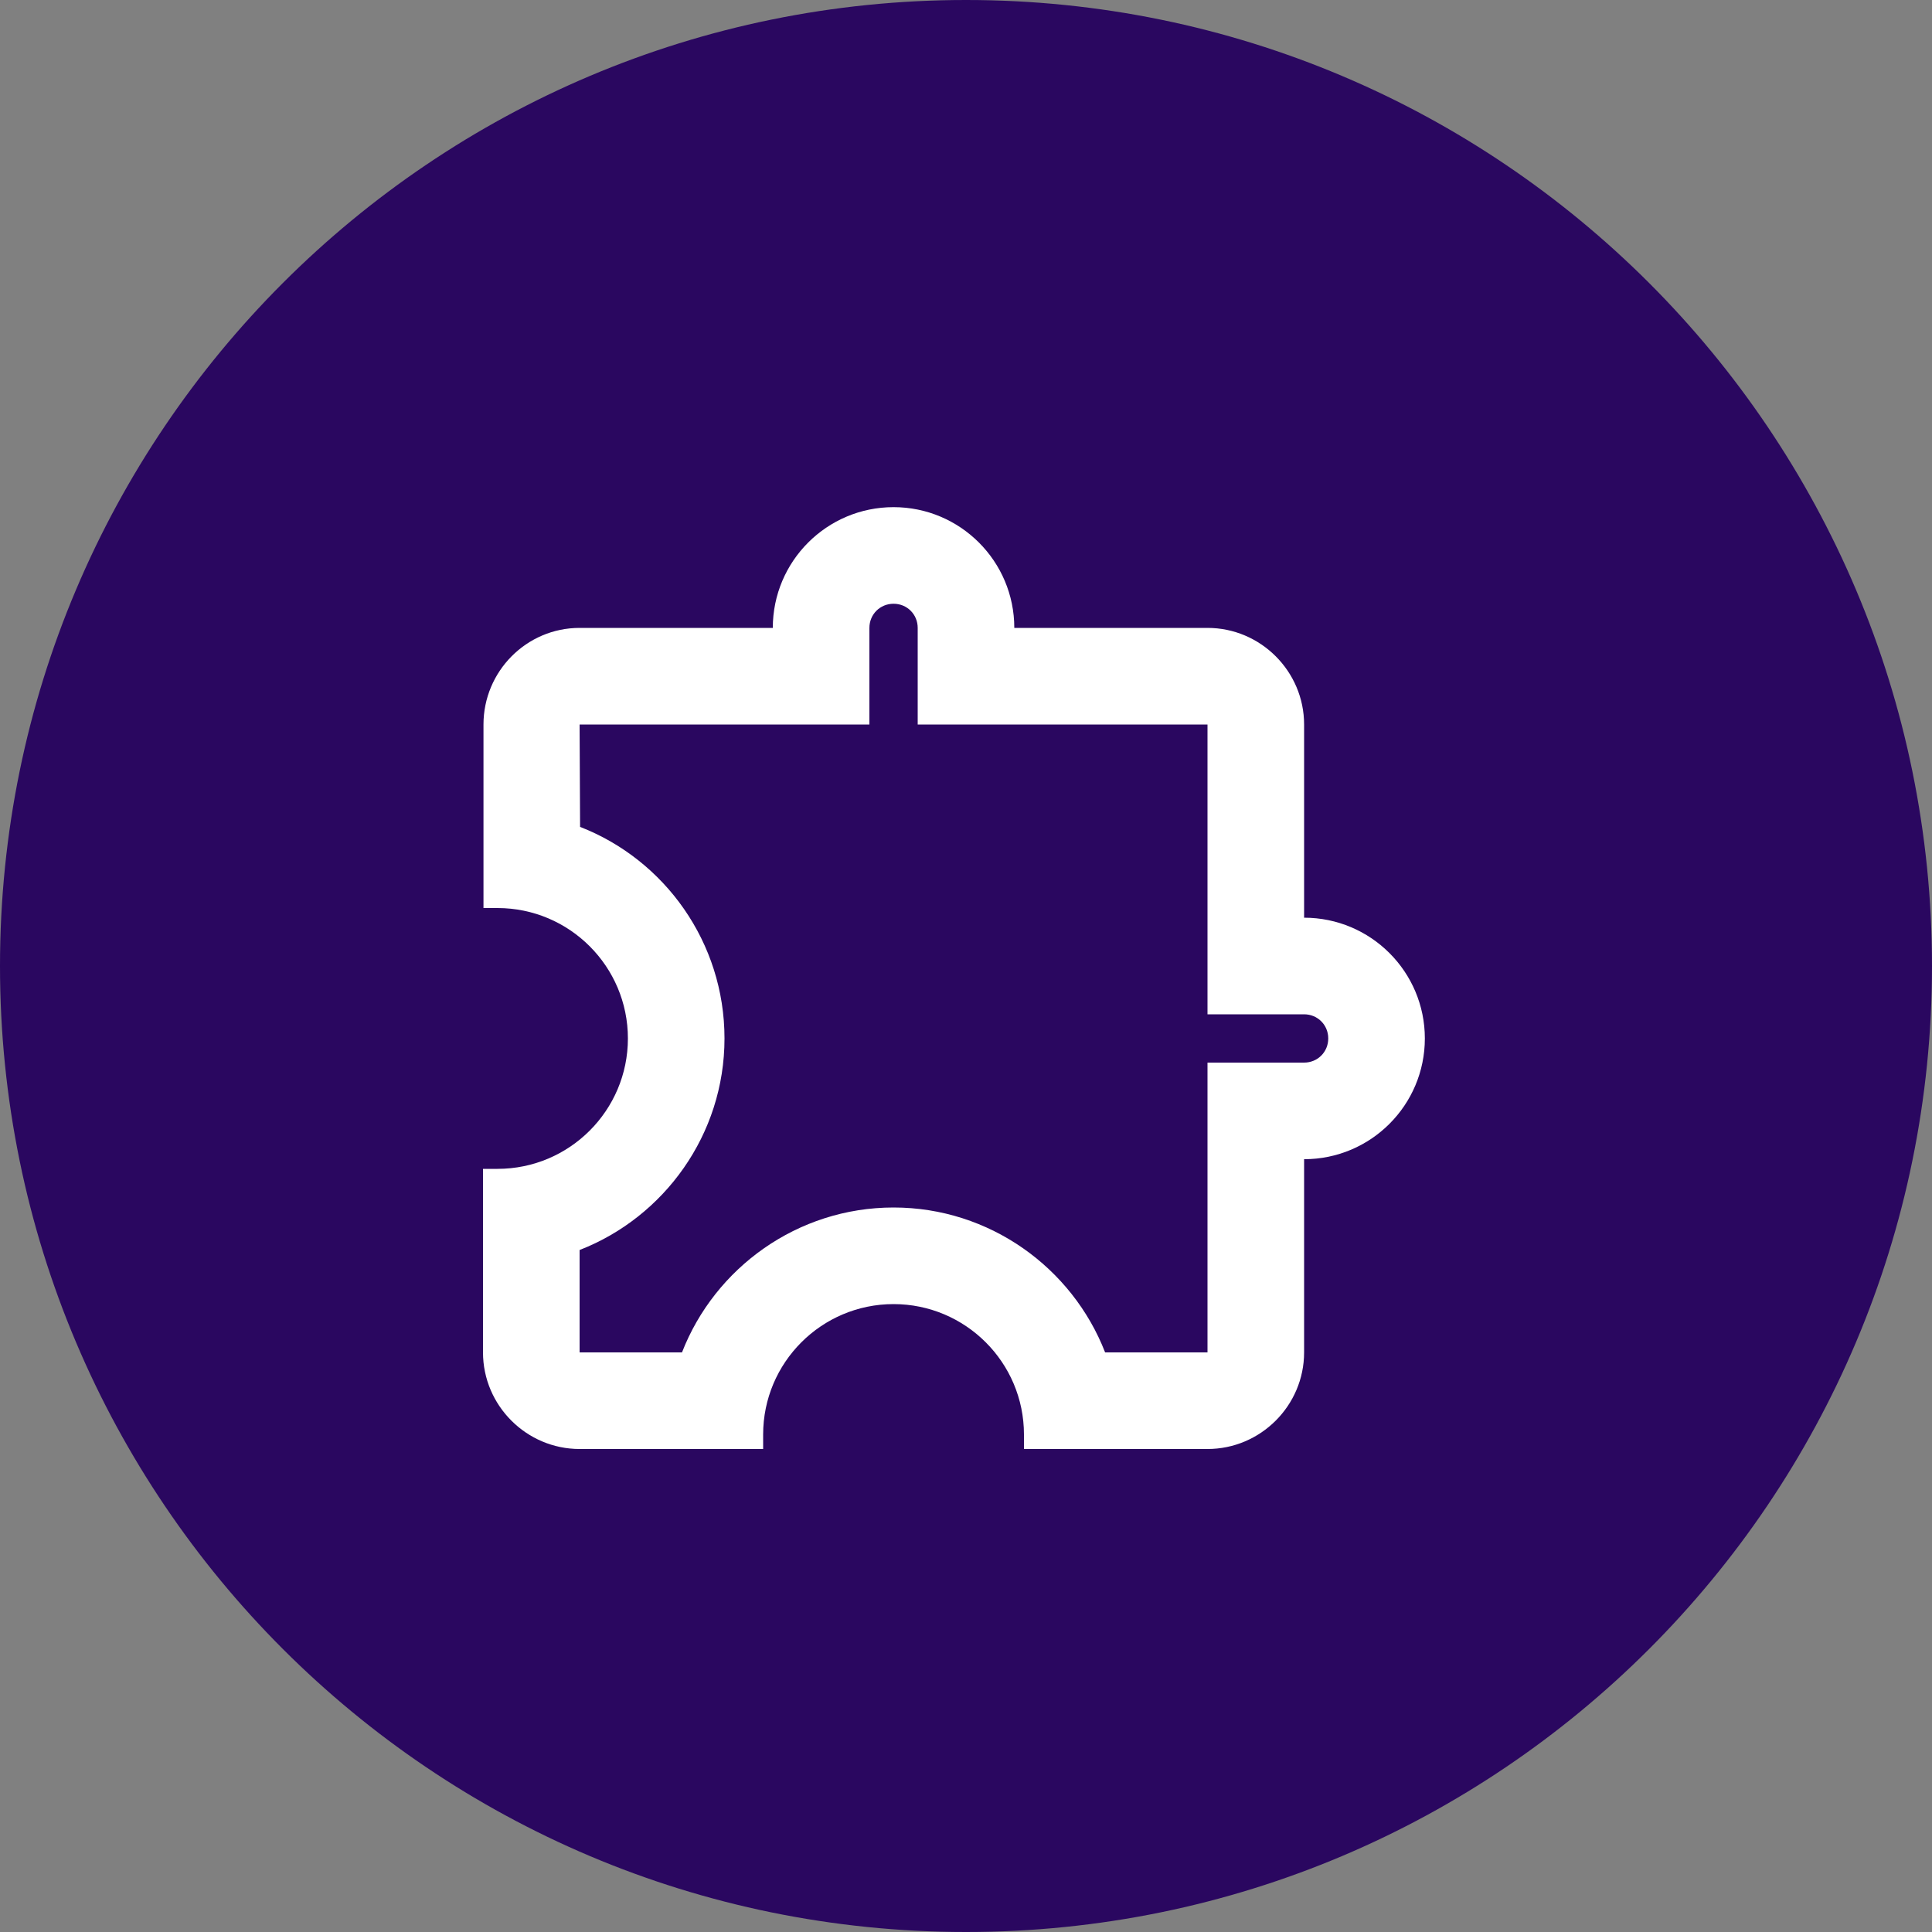
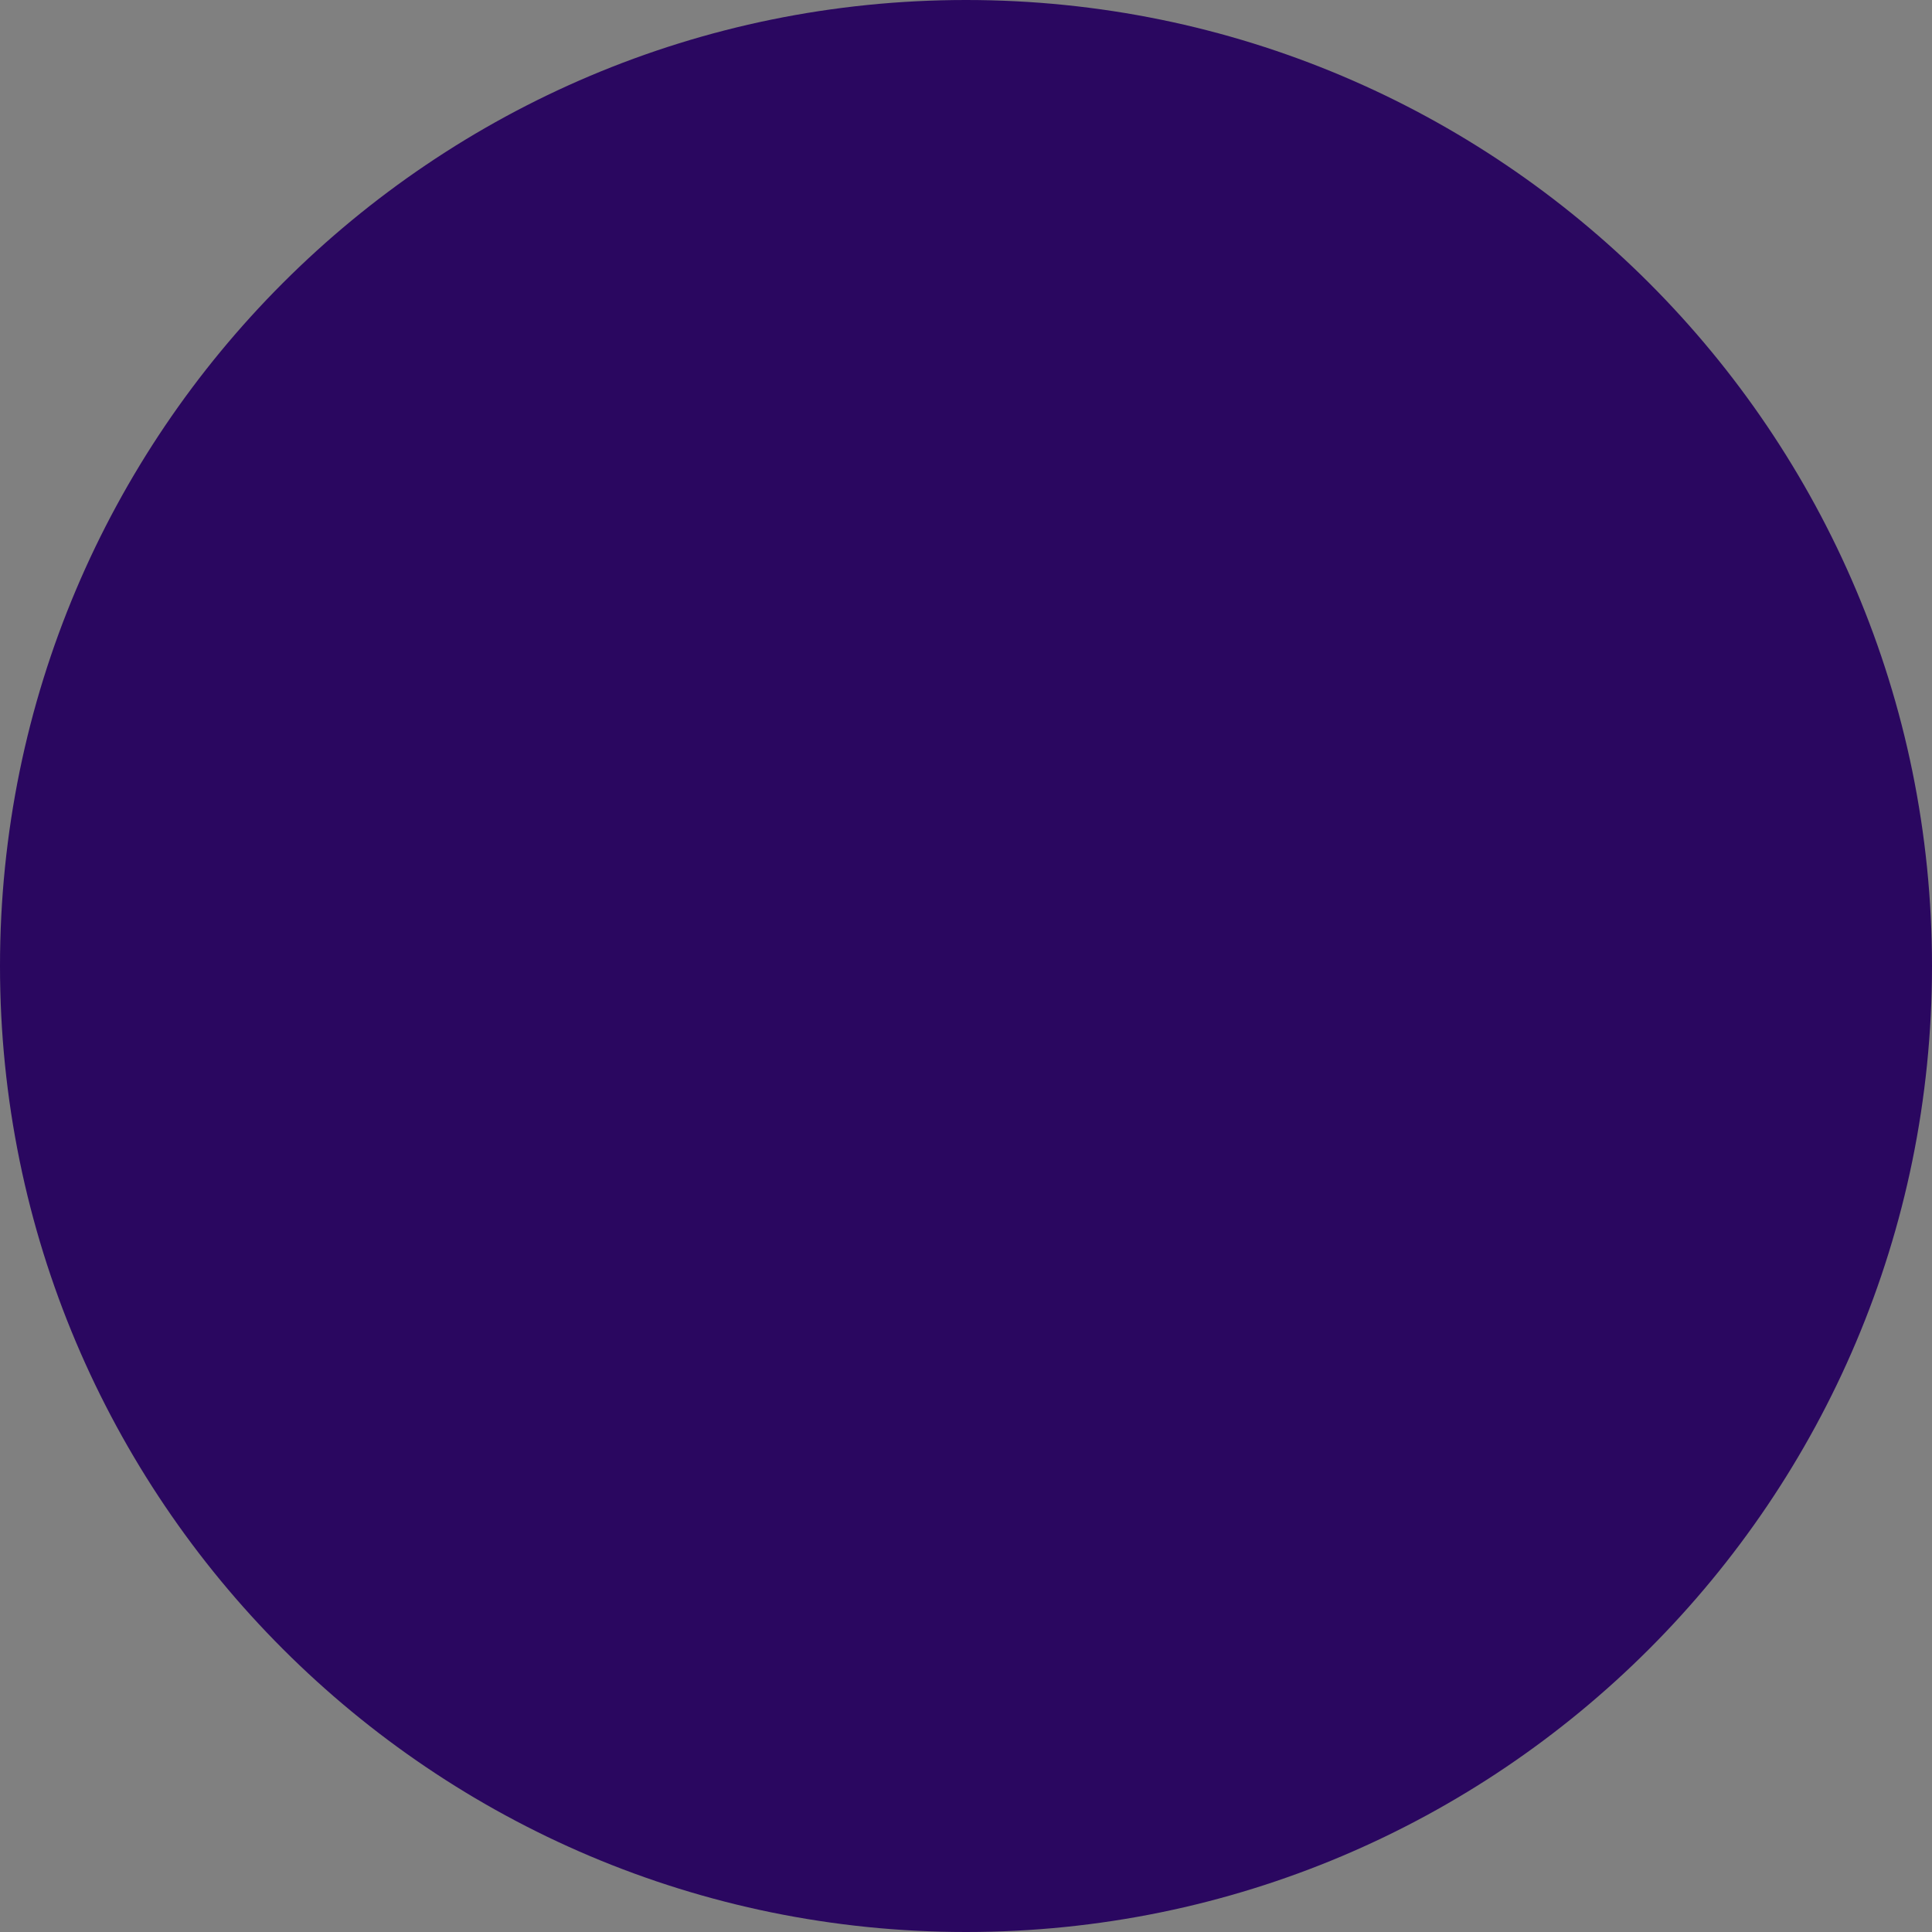
<svg xmlns="http://www.w3.org/2000/svg" width="40" height="40" viewBox="0 0 40 40" fill="none">
  <rect x="0" y="0" width="40" height="40" fill="#808080" stroke="none" />
  <path fill-rule="evenodd" clip-rule="evenodd" d="M0 20C0 8.954 8.954 0 20 0C31.046 0 40 8.954 40 20C40 31.046 31.046 40 20 40C8.954 40 0 31.046 0 20Z" fill="#2A0760" fill-opacity="1" />
-   <path d="M18.5 12.5C18.78 12.5 19 12.72 19 13V15H25V21H27C27.28 21 27.5 21.22 27.5 21.5C27.5 21.78 27.28 22 27 22H25V28H22.88C22.2 26.25 20.49 25 18.5 25C16.51 25 14.8 26.25 14.12 28H12V25.88C13.75 25.2 15 23.49 15 21.5C15 19.51 13.76 17.8 12.01 17.12L12 15H18V13C18 12.72 18.22 12.5 18.5 12.5ZM18.5 10.5C17.12 10.5 16 11.62 16 13H12C10.9 13 10.01 13.9 10.01 15V18.8H10.3C11.79 18.8 13 20.01 13 21.5C13 22.99 11.79 24.2 10.3 24.2H10V28C10 29.1 10.9 30 12 30H15.8V29.7C15.8 28.21 17.01 27 18.5 27C19.99 27 21.2 28.21 21.2 29.7V30H25C26.1 30 27 29.1 27 28V24C28.38 24 29.5 22.88 29.5 21.5C29.5 20.12 28.38 19 27 19V15C27 13.9 26.1 13 25 13H21C21 11.62 19.88 10.5 18.5 10.5Z" fill="#FFFFFF" />
</svg>